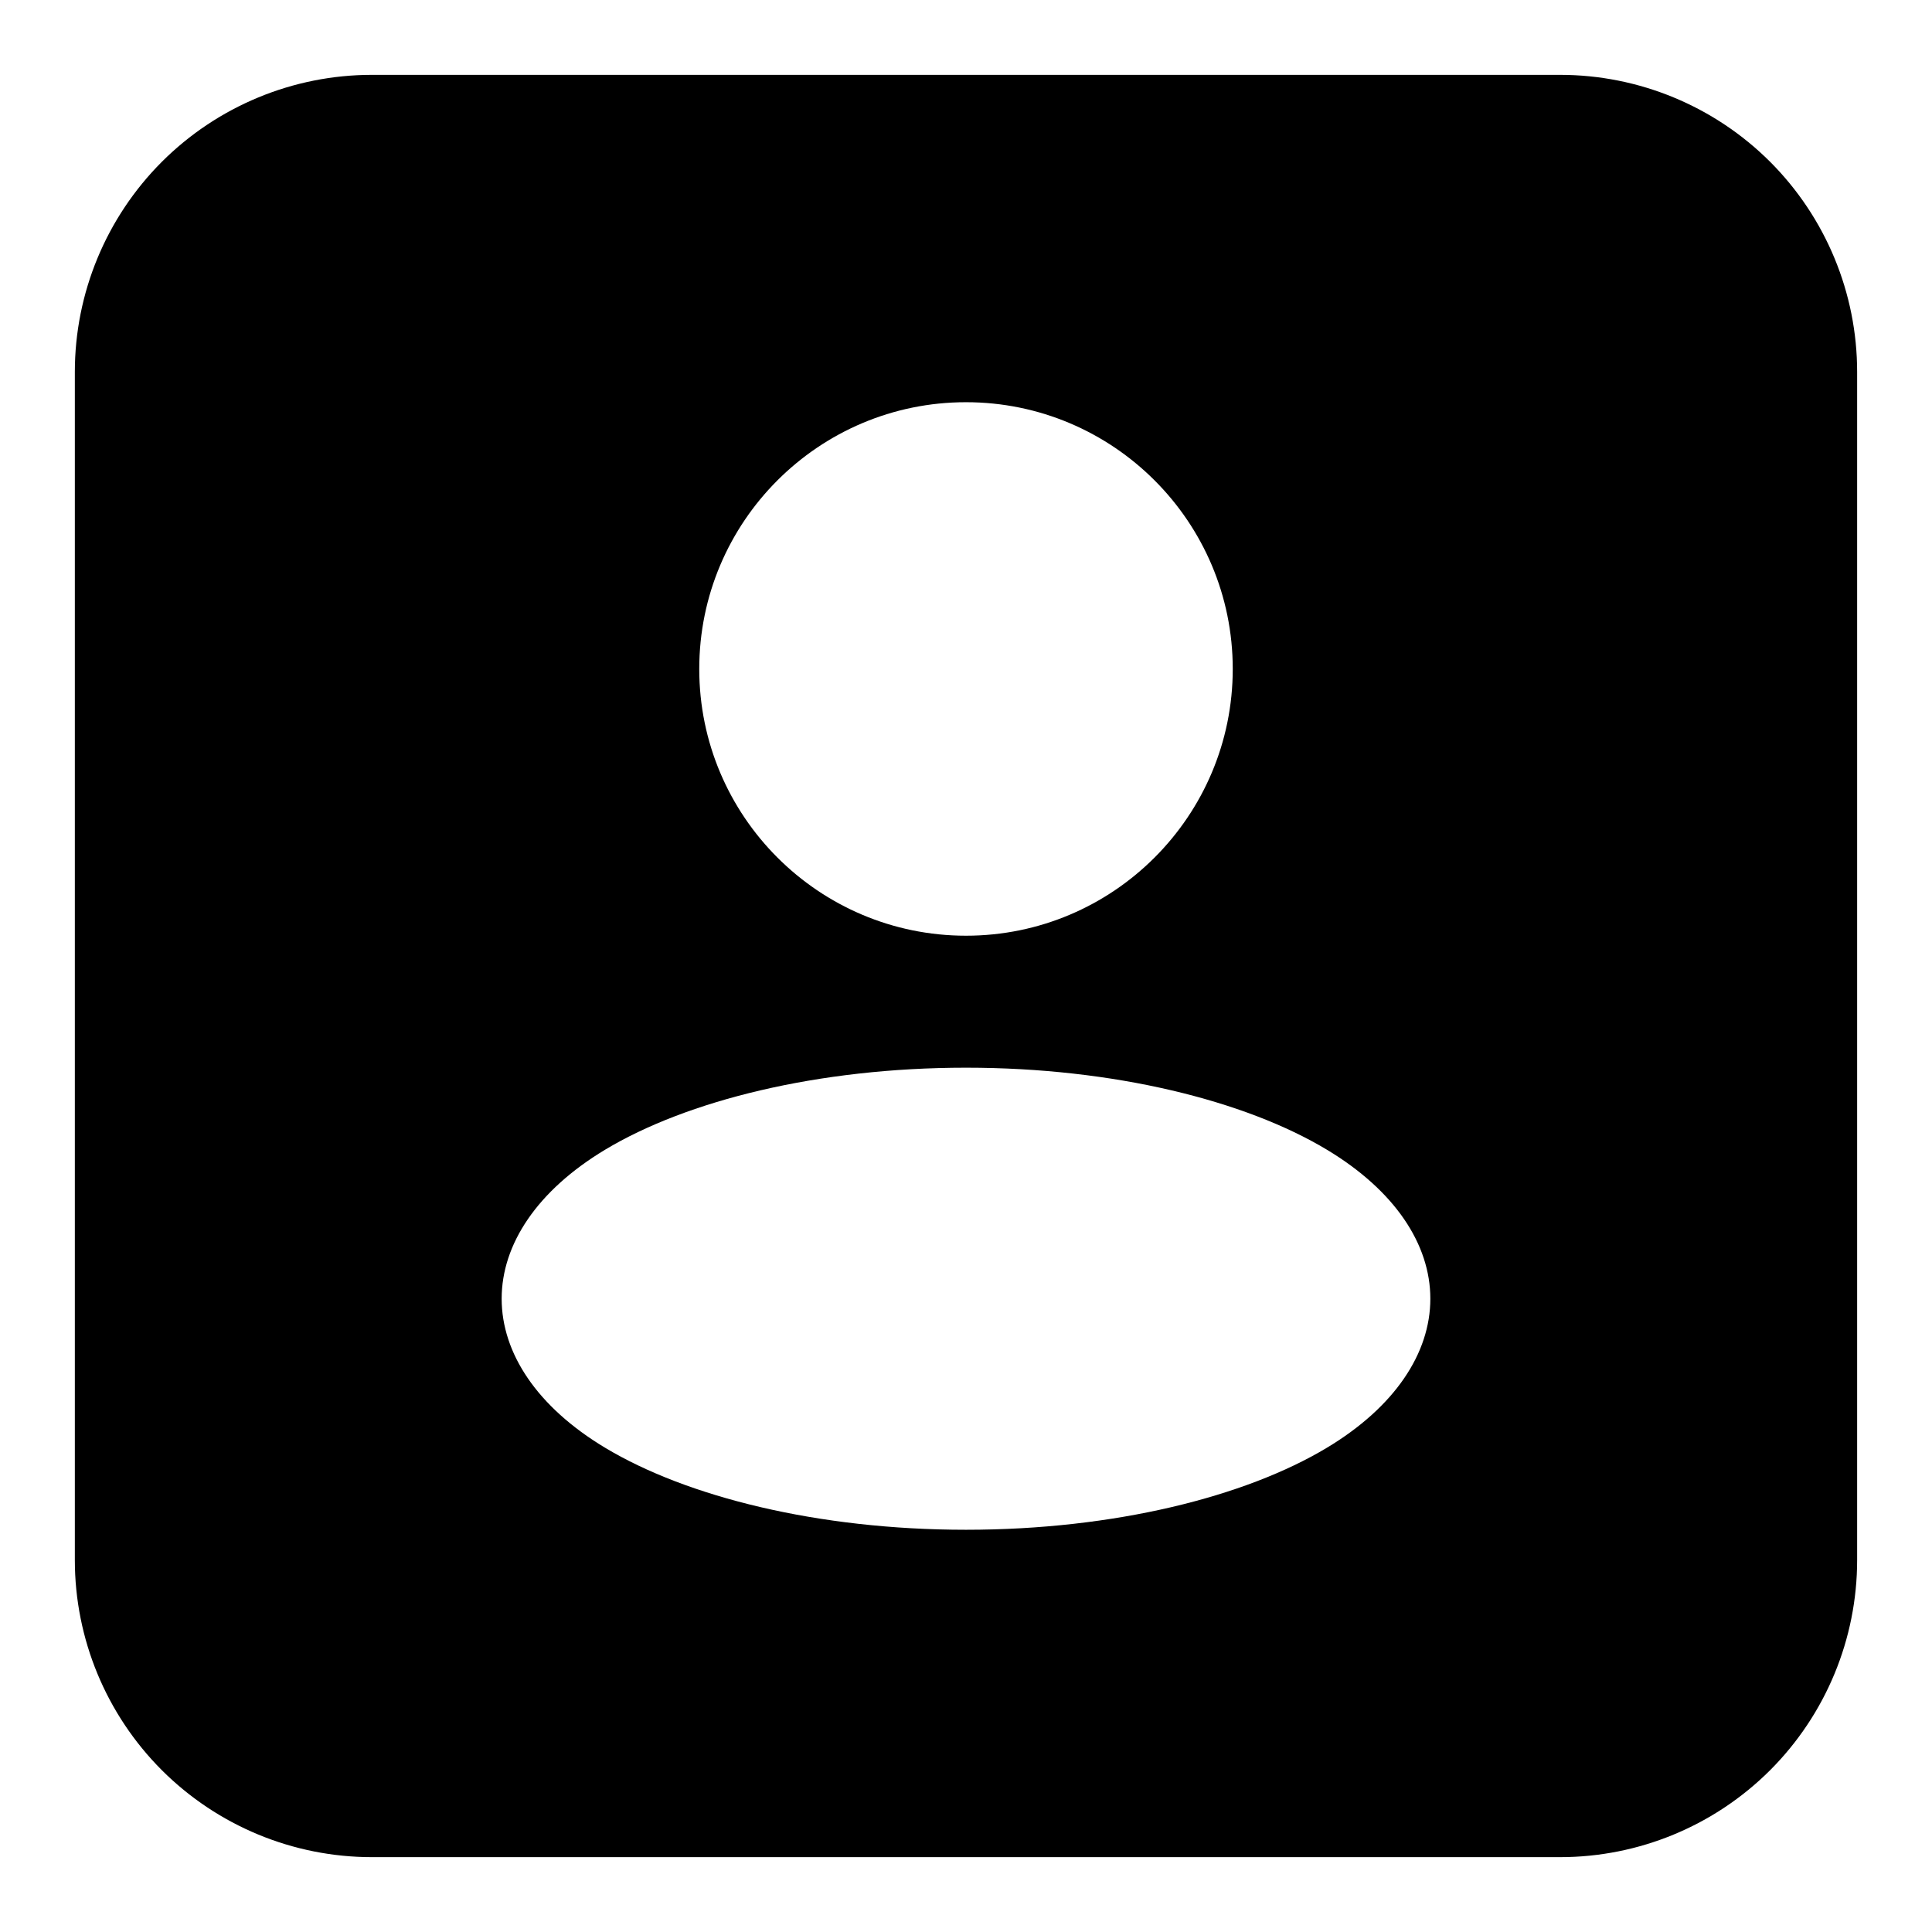
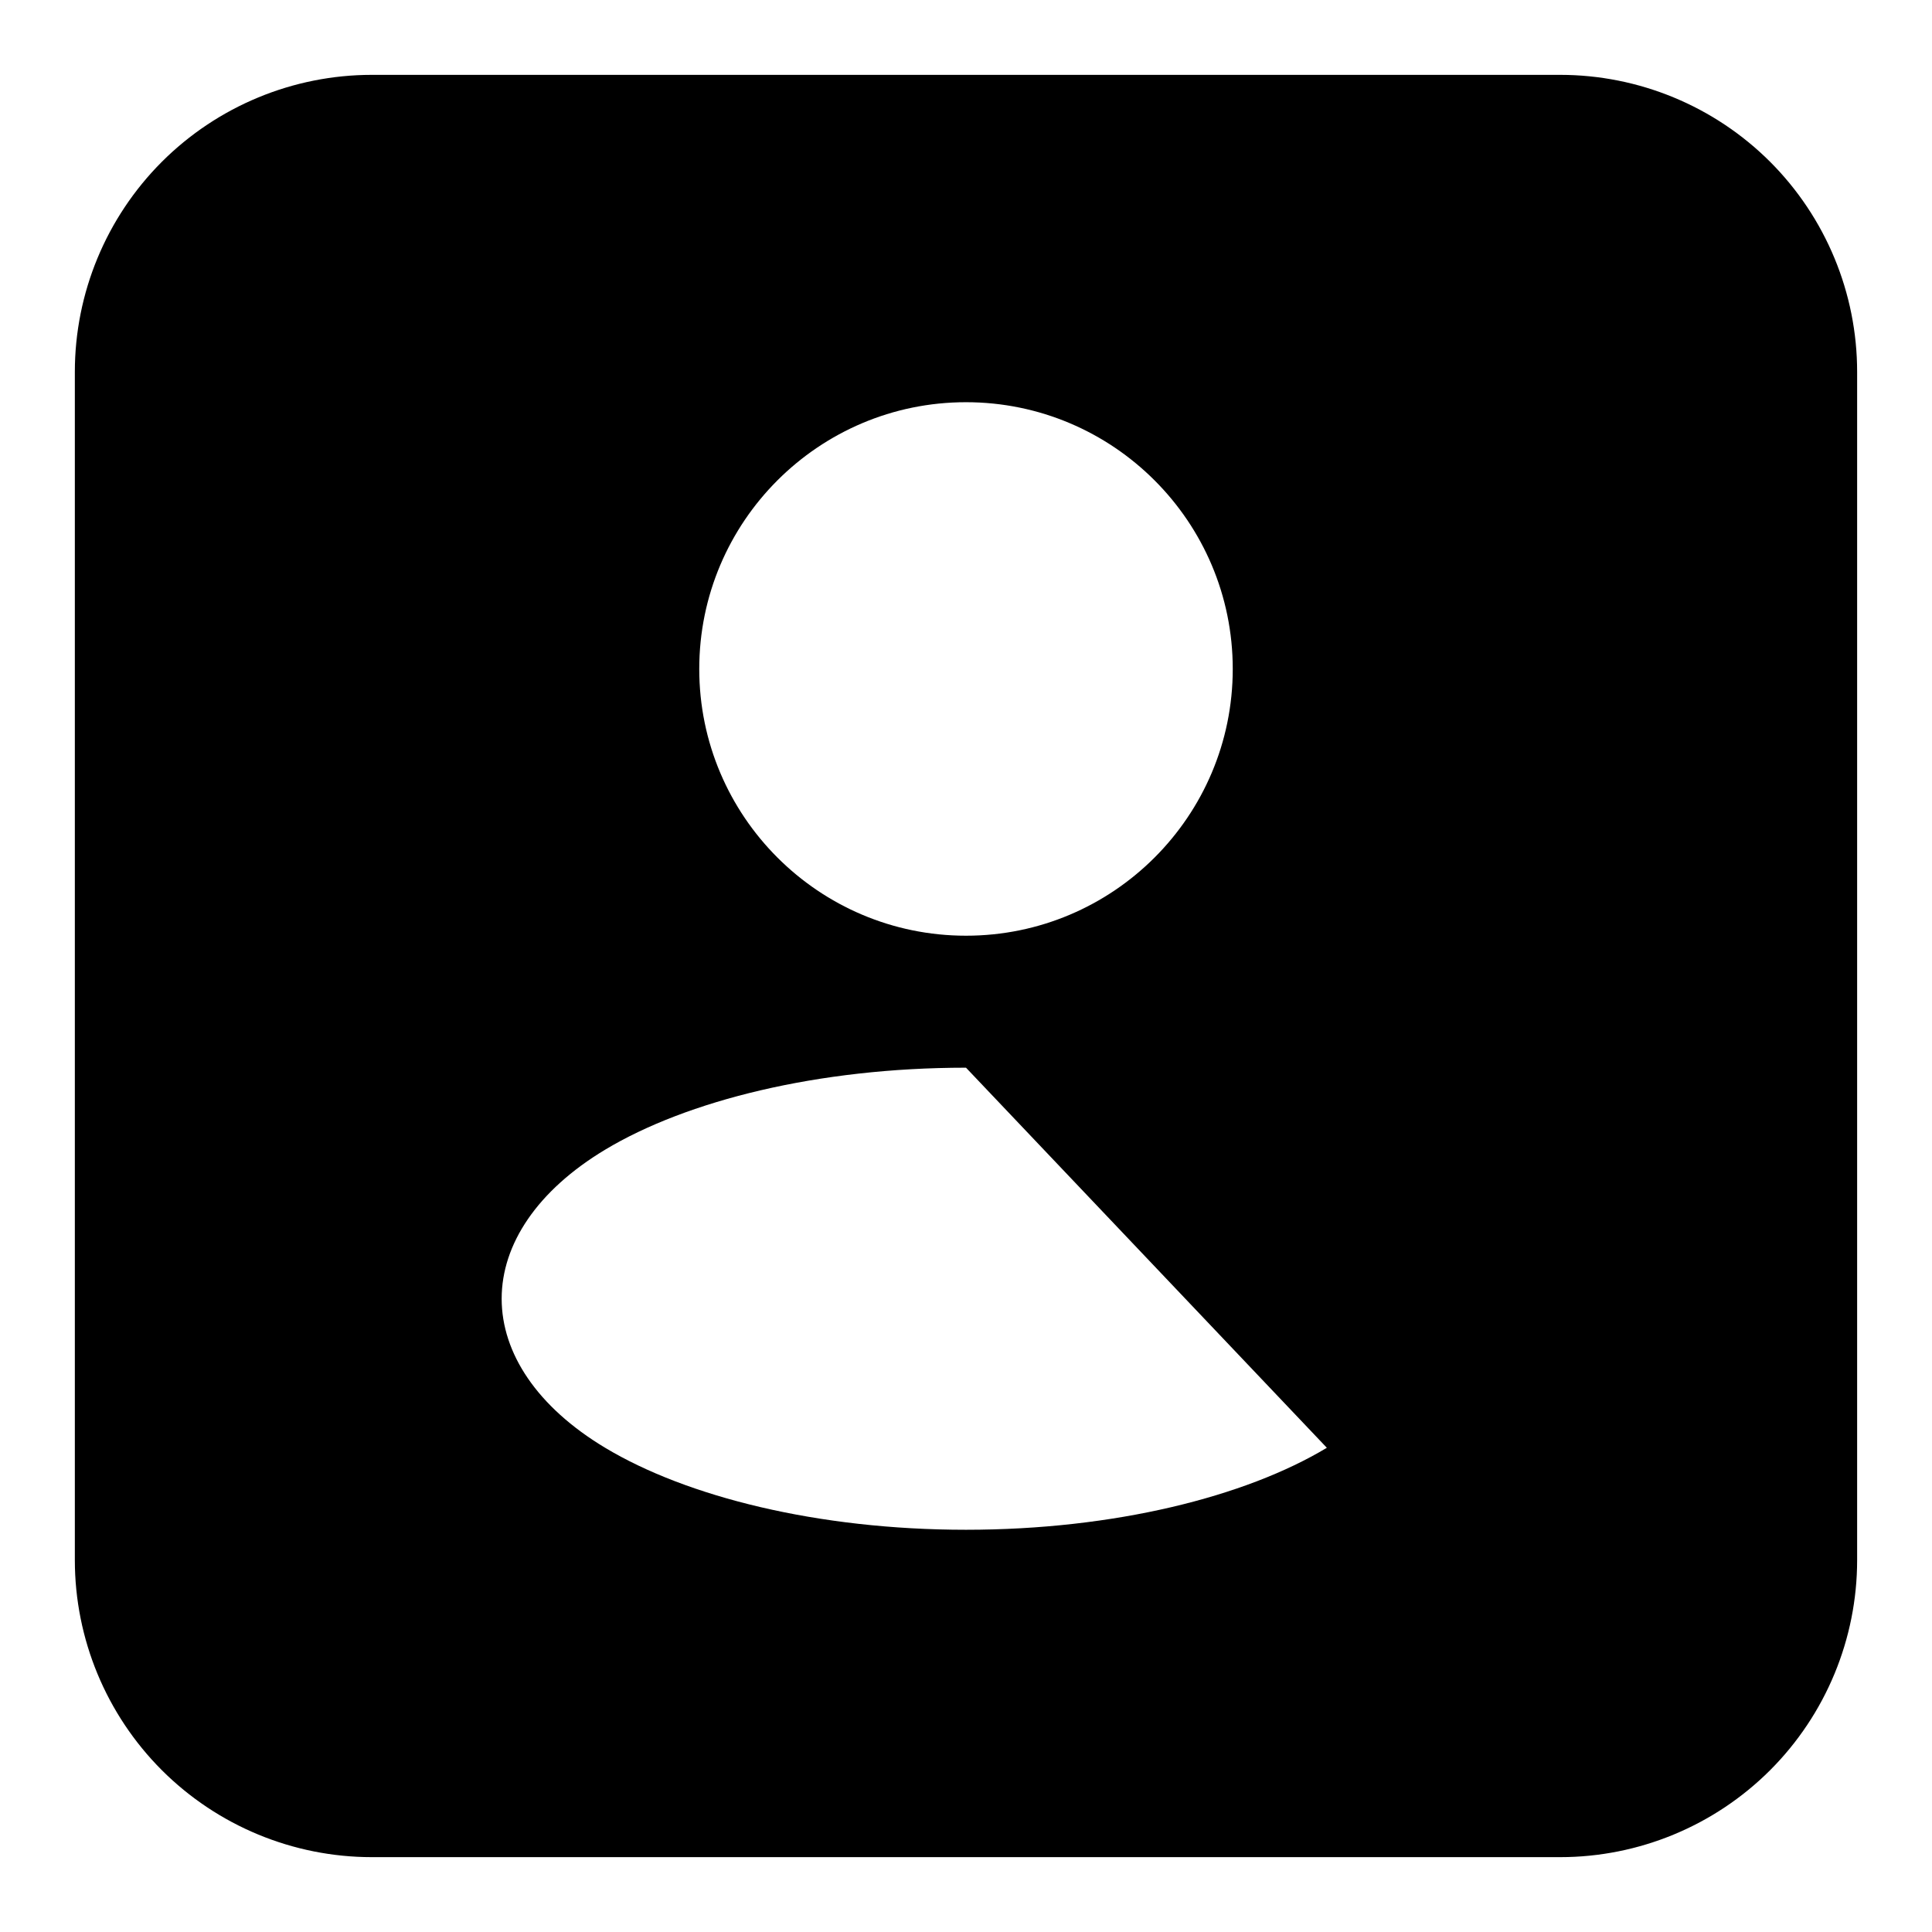
<svg xmlns="http://www.w3.org/2000/svg" fill="#000000" width="800px" height="800px" version="1.1" viewBox="144 144 512 512">
-   <path d="m636.16 242.56c0-20.875-8.297-40.902-23.051-55.672-14.77-14.754-34.793-23.051-55.672-23.051h-314.88c-20.875 0-40.902 8.297-55.672 23.051-14.754 14.77-23.051 34.793-23.051 55.672v314.88c0 20.875 8.297 40.902 23.051 55.672 14.77 14.754 34.793 23.051 55.672 23.051h314.88c20.875 0 40.902-8.297 55.672-23.051 14.754-14.77 23.051-34.793 23.051-55.672zm-236.16 184.39c-39.281 0-74.043 8.754-95.629 21.727-18.012 10.832-27.426 25.066-27.426 39.5 0 14.438 9.414 28.688 27.426 39.5 21.586 12.973 56.348 21.727 95.629 21.727s74.043-8.754 95.629-21.727c18.012-10.816 27.426-25.066 27.426-39.5 0-14.438-9.414-28.668-27.426-39.5-21.586-12.973-56.348-21.727-95.629-21.727zm0-176.36c-39.016 0-70.691 31.676-70.691 70.691s31.676 70.691 70.691 70.691 70.691-31.676 70.691-70.691-31.676-70.691-70.691-70.691z" fill-rule="evenodd" />
+   <path d="m636.16 242.56c0-20.875-8.297-40.902-23.051-55.672-14.77-14.754-34.793-23.051-55.672-23.051h-314.88c-20.875 0-40.902 8.297-55.672 23.051-14.754 14.77-23.051 34.793-23.051 55.672v314.88c0 20.875 8.297 40.902 23.051 55.672 14.77 14.754 34.793 23.051 55.672 23.051h314.88c20.875 0 40.902-8.297 55.672-23.051 14.754-14.77 23.051-34.793 23.051-55.672zm-236.16 184.39c-39.281 0-74.043 8.754-95.629 21.727-18.012 10.832-27.426 25.066-27.426 39.5 0 14.438 9.414 28.688 27.426 39.5 21.586 12.973 56.348 21.727 95.629 21.727s74.043-8.754 95.629-21.727zm0-176.36c-39.016 0-70.691 31.676-70.691 70.691s31.676 70.691 70.691 70.691 70.691-31.676 70.691-70.691-31.676-70.691-70.691-70.691z" fill-rule="evenodd" />
</svg>